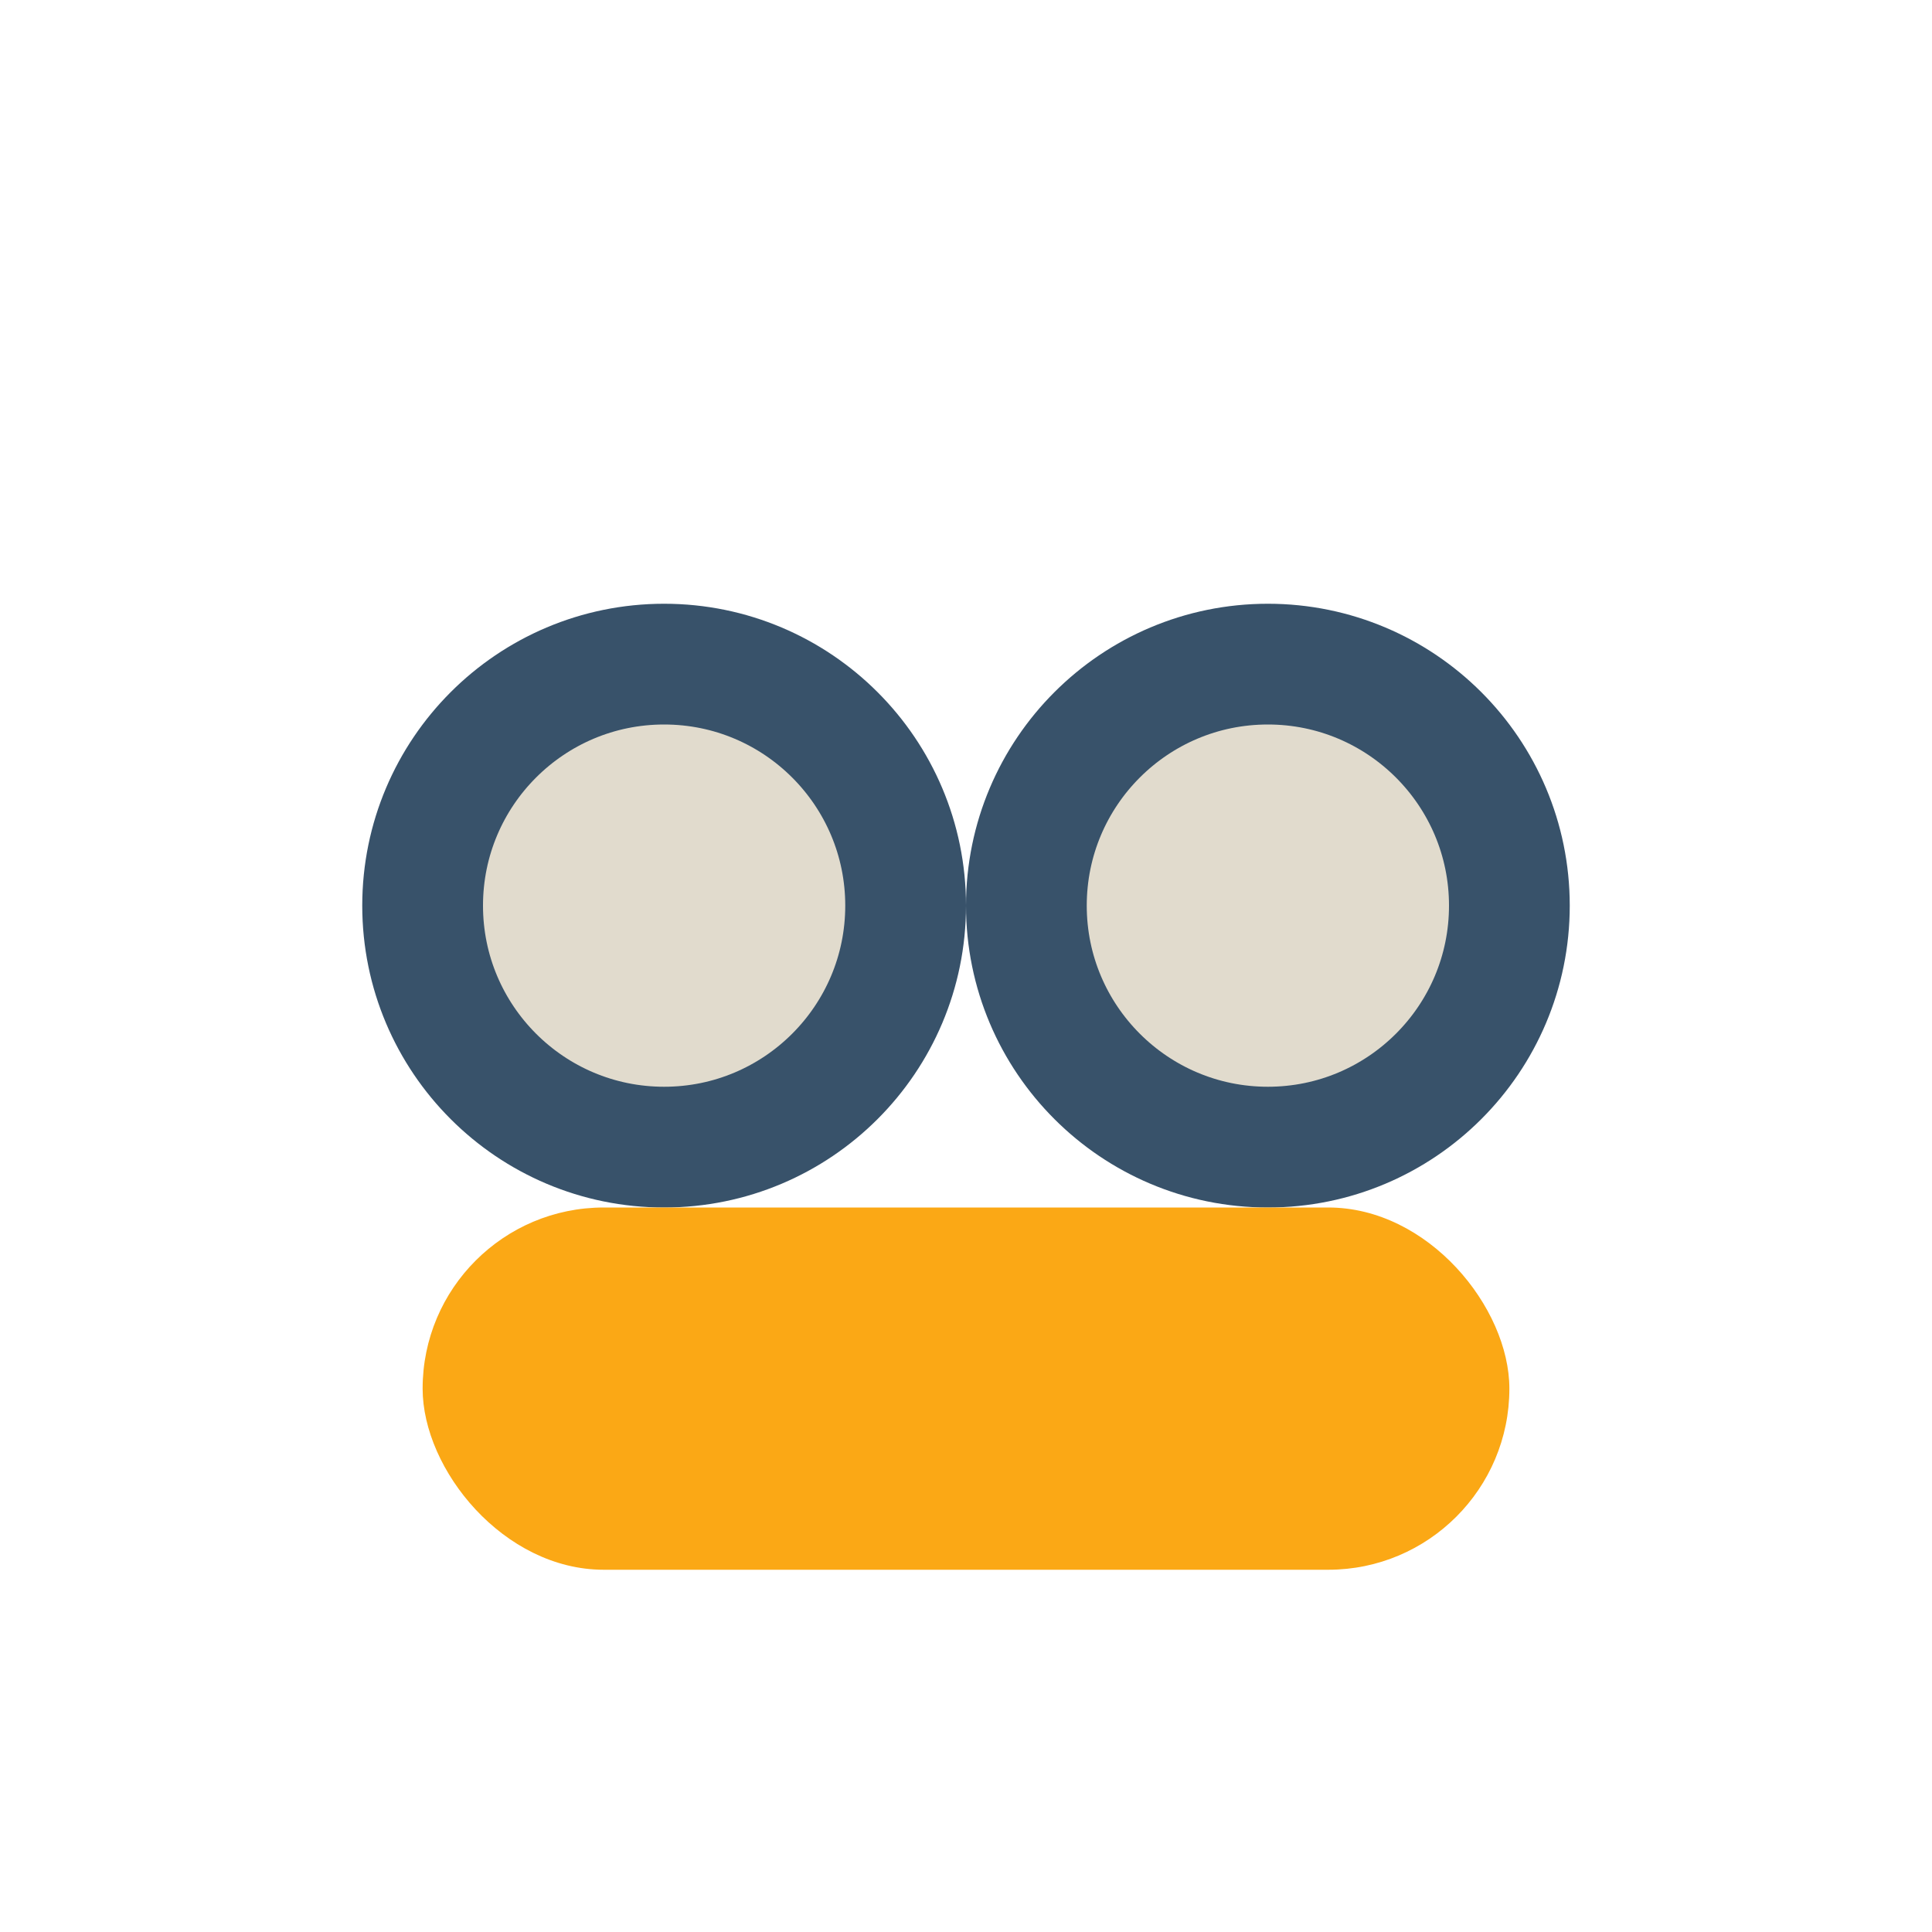
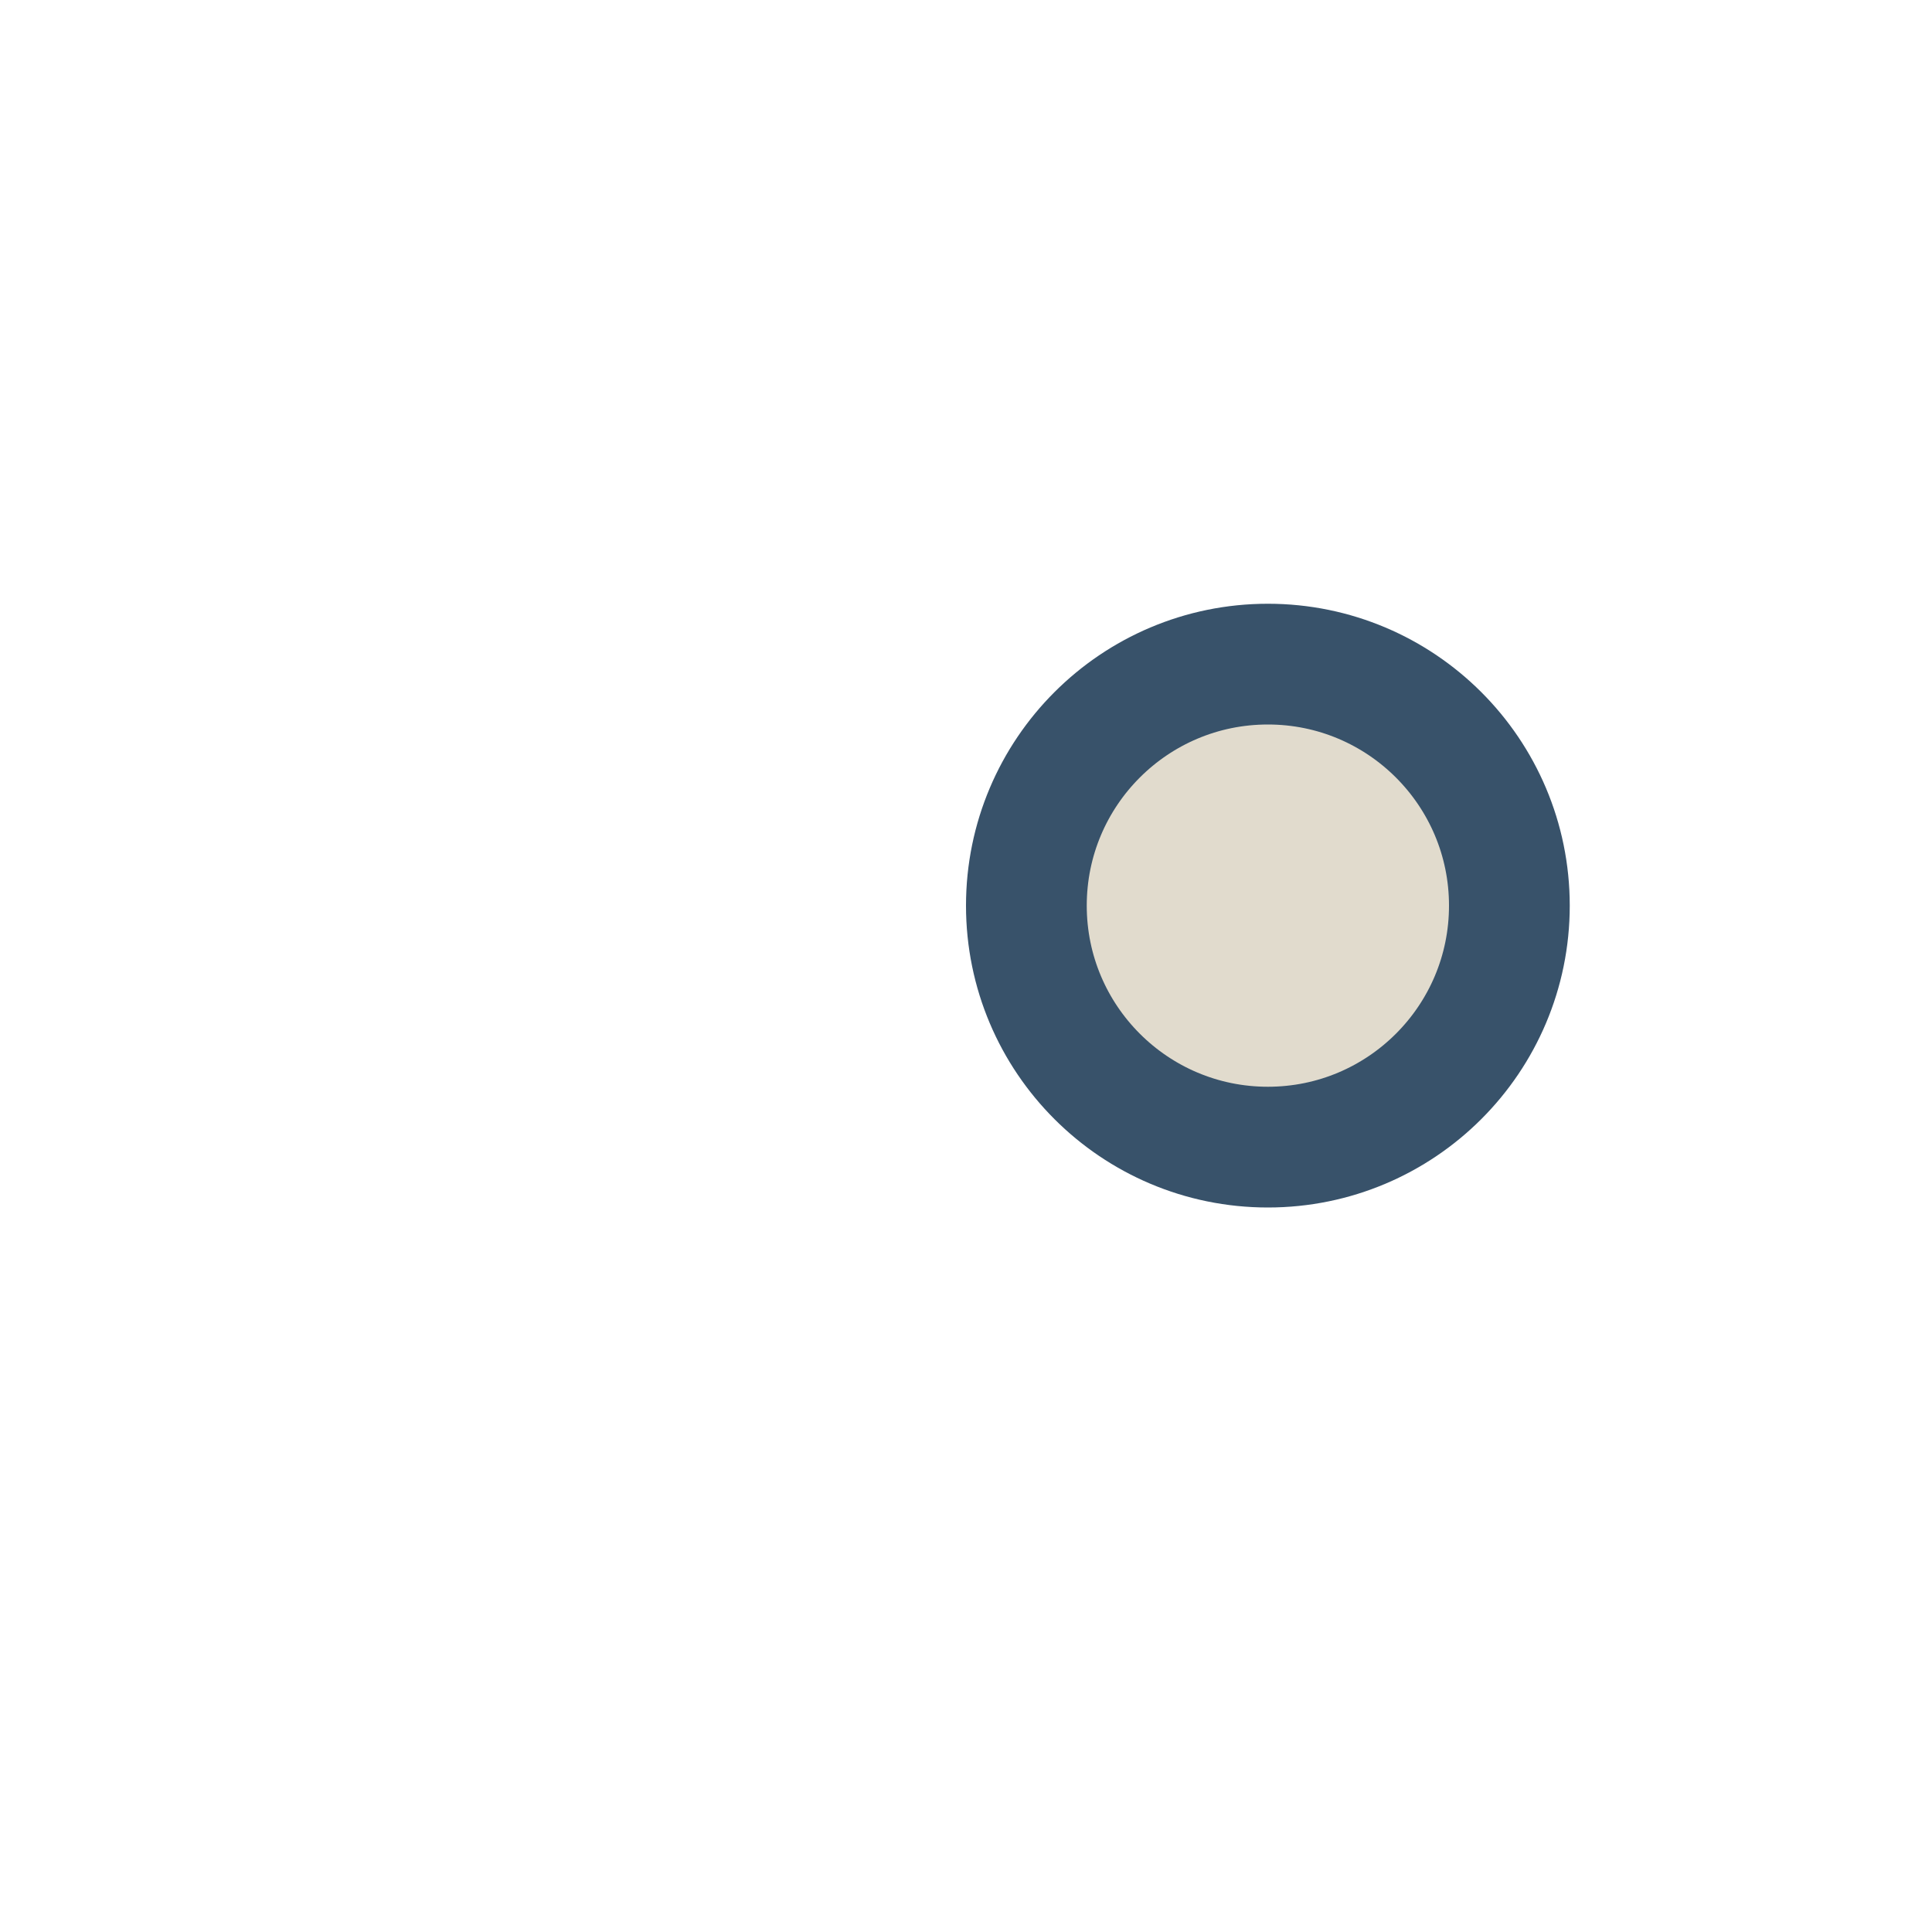
<svg xmlns="http://www.w3.org/2000/svg" width="32" height="32" viewBox="0 0 32 32">
-   <circle cx="11" cy="15" r="4" fill="#e1dbcd" stroke="#38526a" stroke-width="2" />
  <circle cx="21" cy="15" r="4" fill="#e1dbcd" stroke="#38526a" stroke-width="2" />
-   <rect x="7" y="20" width="18" height="6" rx="3" fill="#fba815" />
</svg>